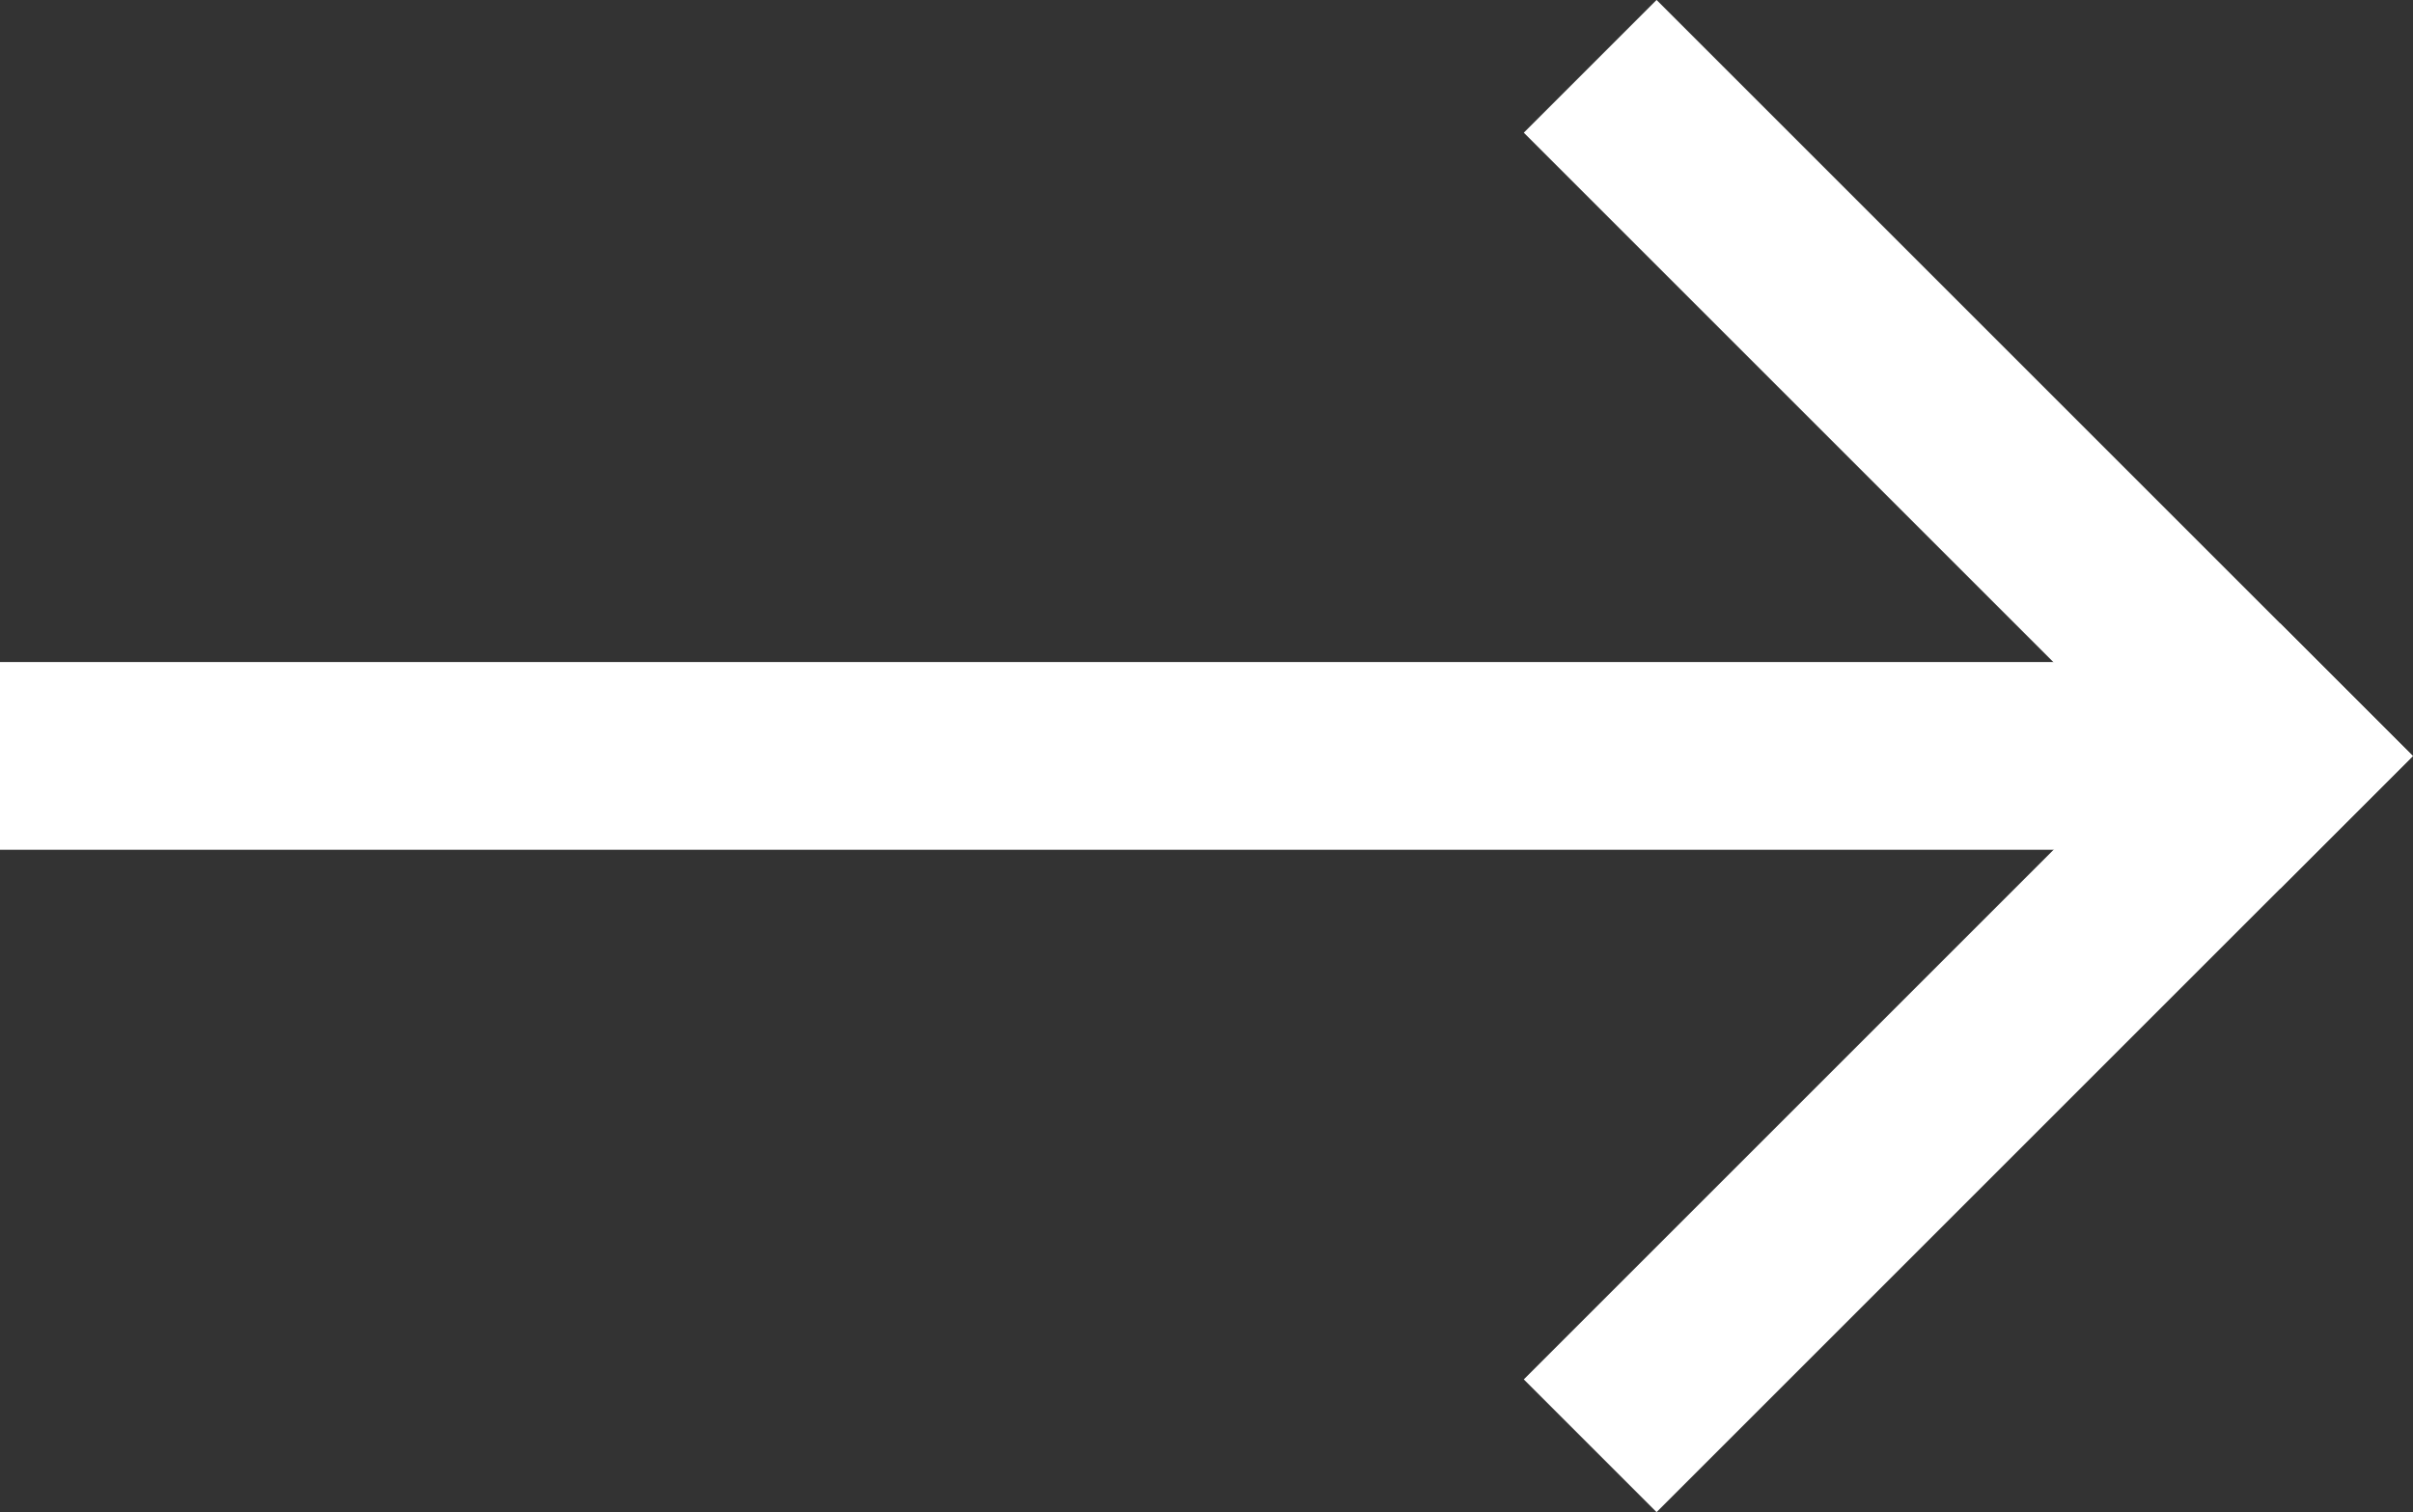
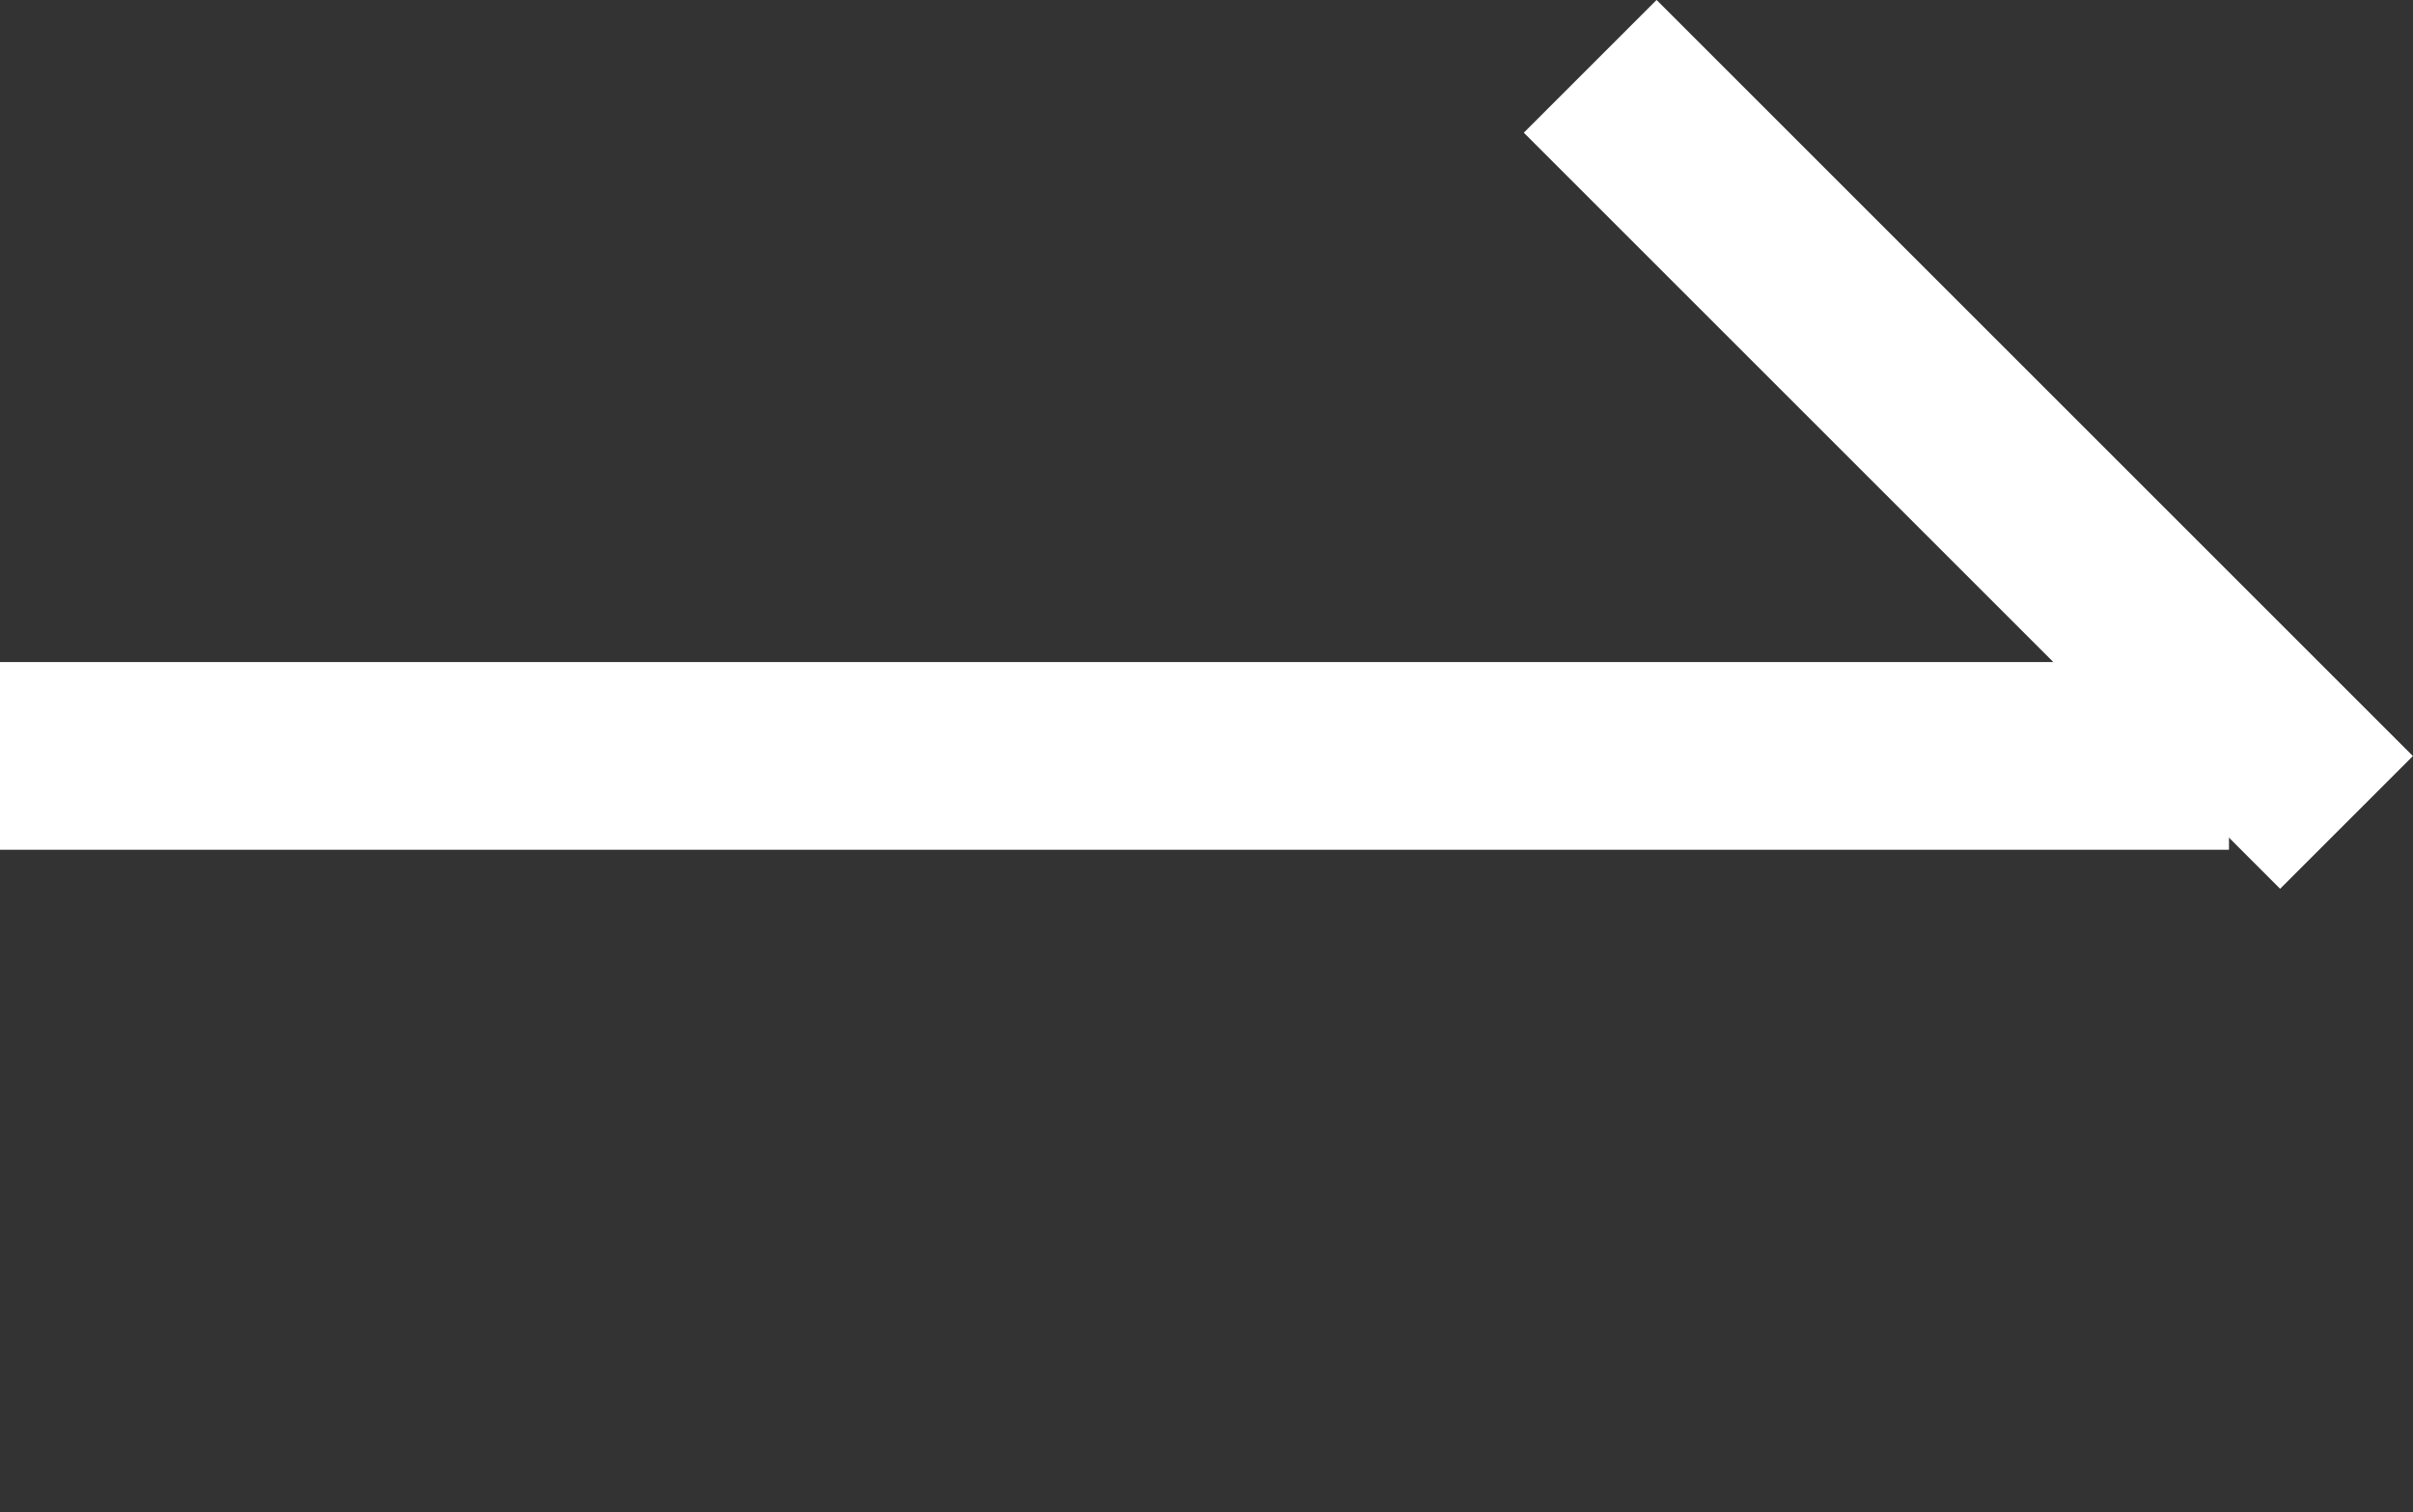
<svg xmlns="http://www.w3.org/2000/svg" width="16.706" height="10.473" viewBox="0 0 16.706 10.473">
  <rect x="0" y="0" width="16.706" height="10.473" fill="#333333" stroke="none" />
  <g id="icon_arrow" transform="translate(6.013 0.919)">
-     <line id="bottom_line" y1="4.317" x2="4.317" transform="translate(5.456 4.317)" fill="none" stroke="#fff" stroke-linecap="square" stroke-width="1.3" />
    <line id="top_line" x2="4.317" y2="4.317" transform="translate(5.456)" fill="none" stroke="#fff" stroke-linecap="square" stroke-width="1.3" />
    <line id="선_46" data-name="선 46" x1="14.132" transform="translate(-5.363 4.316)" fill="none" stroke="#fff" stroke-linecap="square" stroke-width="1.3" />
  </g>
</svg>